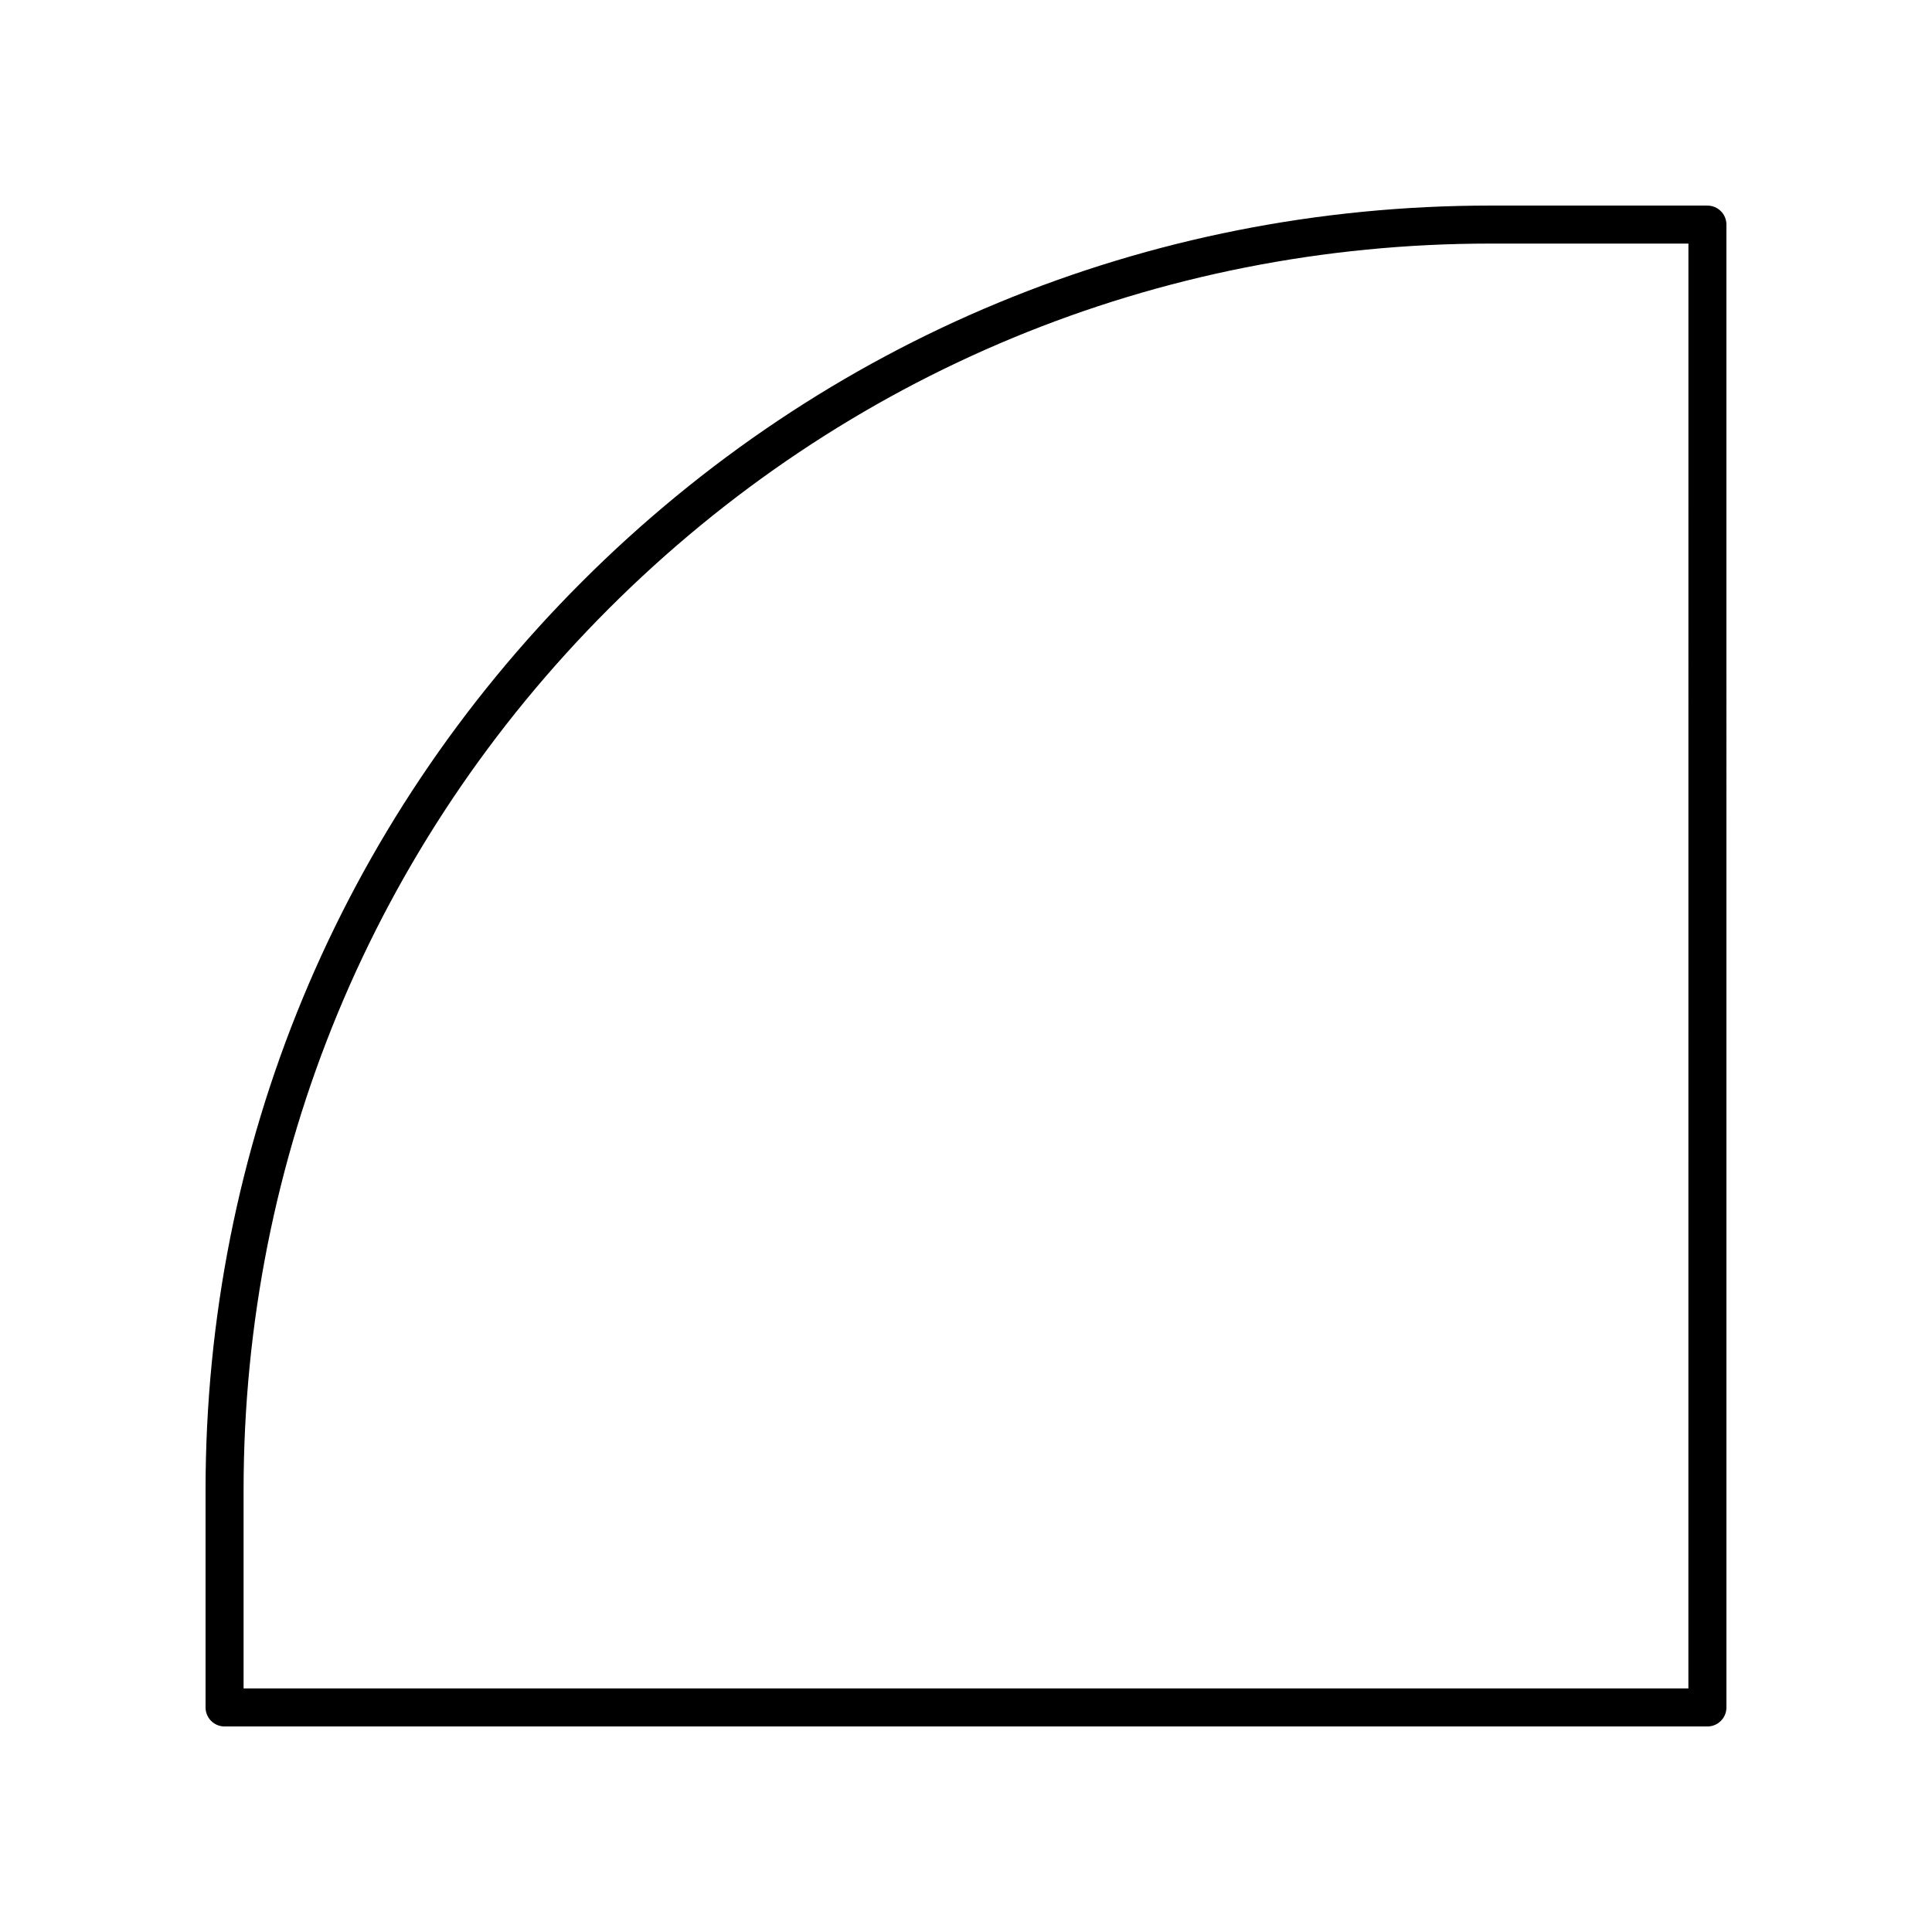
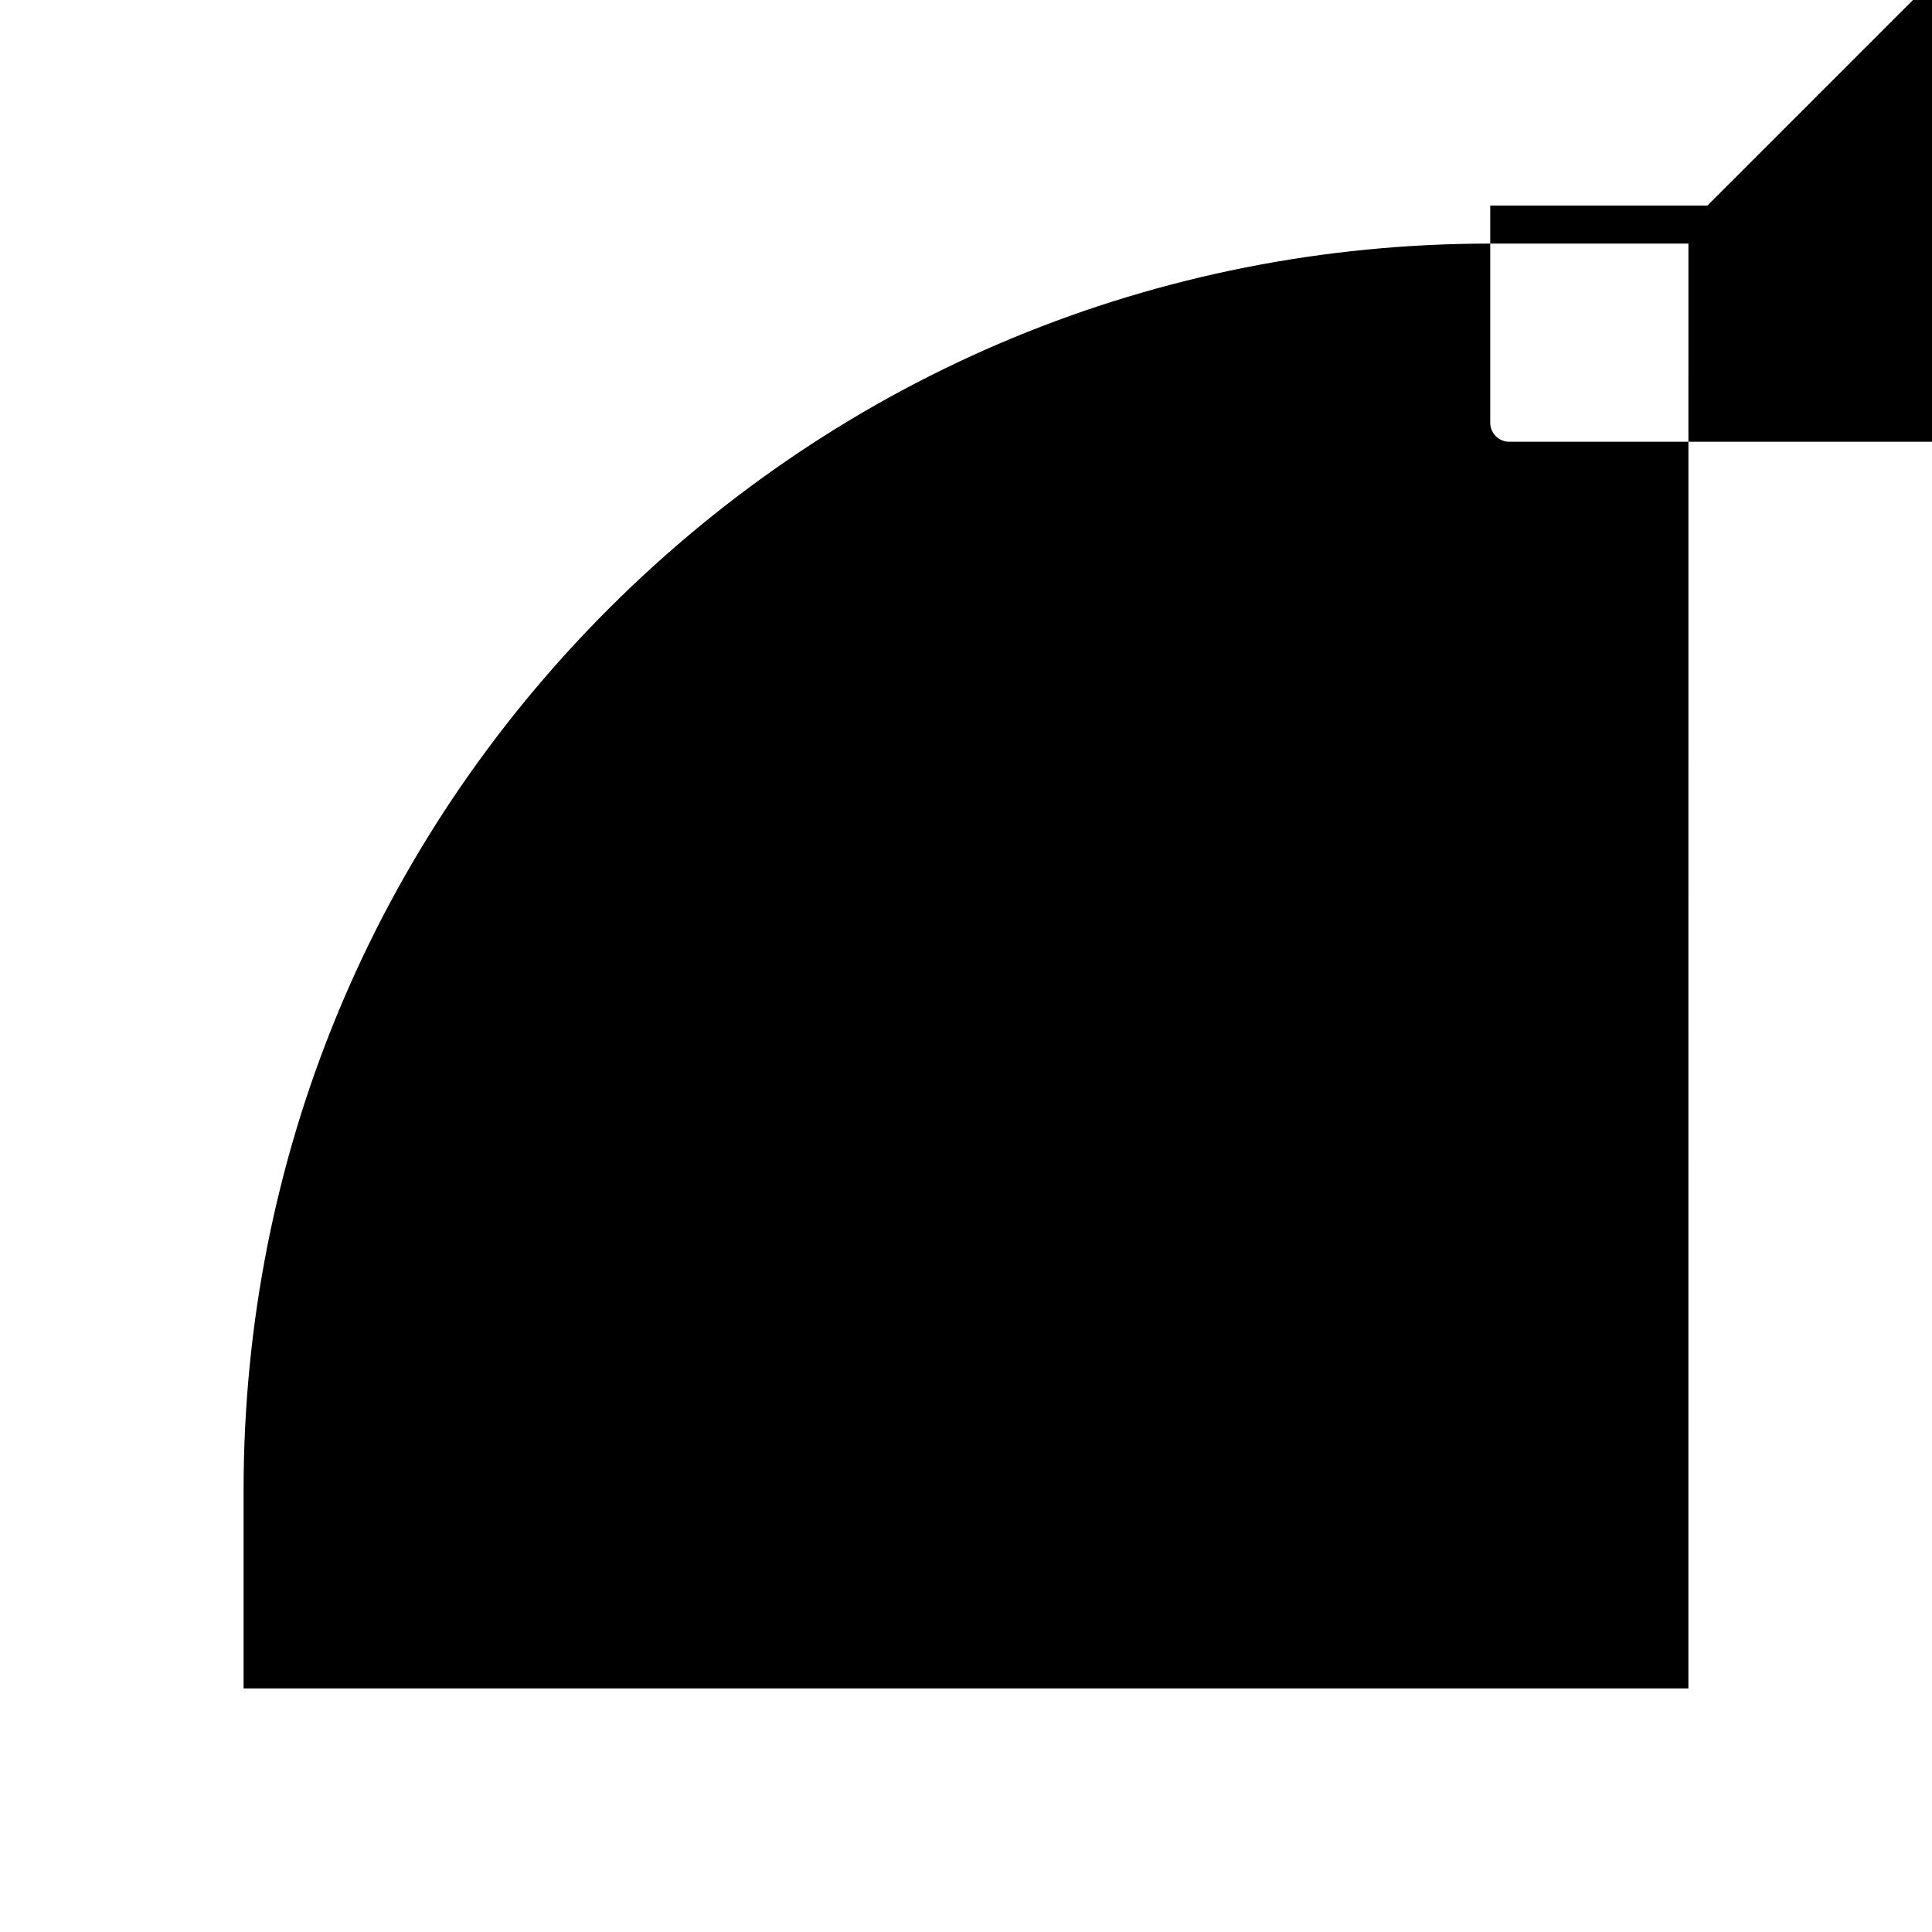
<svg xmlns="http://www.w3.org/2000/svg" fill="#000000" width="800px" height="800px" version="1.1" viewBox="144 144 512 512">
-   <path d="m596.48 198.48h-57.551c-90.941 0-176.44 35.414-240.74 99.719-64.301 64.305-99.715 149.8-99.715 240.74v57.551c0 2.785 2.254 5.039 5.039 5.039h392.97c2.785 0 5.039-2.254 5.039-5.039l-0.004-392.97c0-2.785-2.254-5.035-5.039-5.035zm-5.039 392.97h-382.89v-52.512c0-88.25 34.367-171.21 96.766-233.62 62.402-62.398 145.37-96.766 233.62-96.766h52.512z" />
+   <path d="m596.48 198.48h-57.551v57.551c0 2.785 2.254 5.039 5.039 5.039h392.97c2.785 0 5.039-2.254 5.039-5.039l-0.004-392.97c0-2.785-2.254-5.035-5.039-5.035zm-5.039 392.97h-382.89v-52.512c0-88.25 34.367-171.21 96.766-233.62 62.402-62.398 145.37-96.766 233.62-96.766h52.512z" />
</svg>